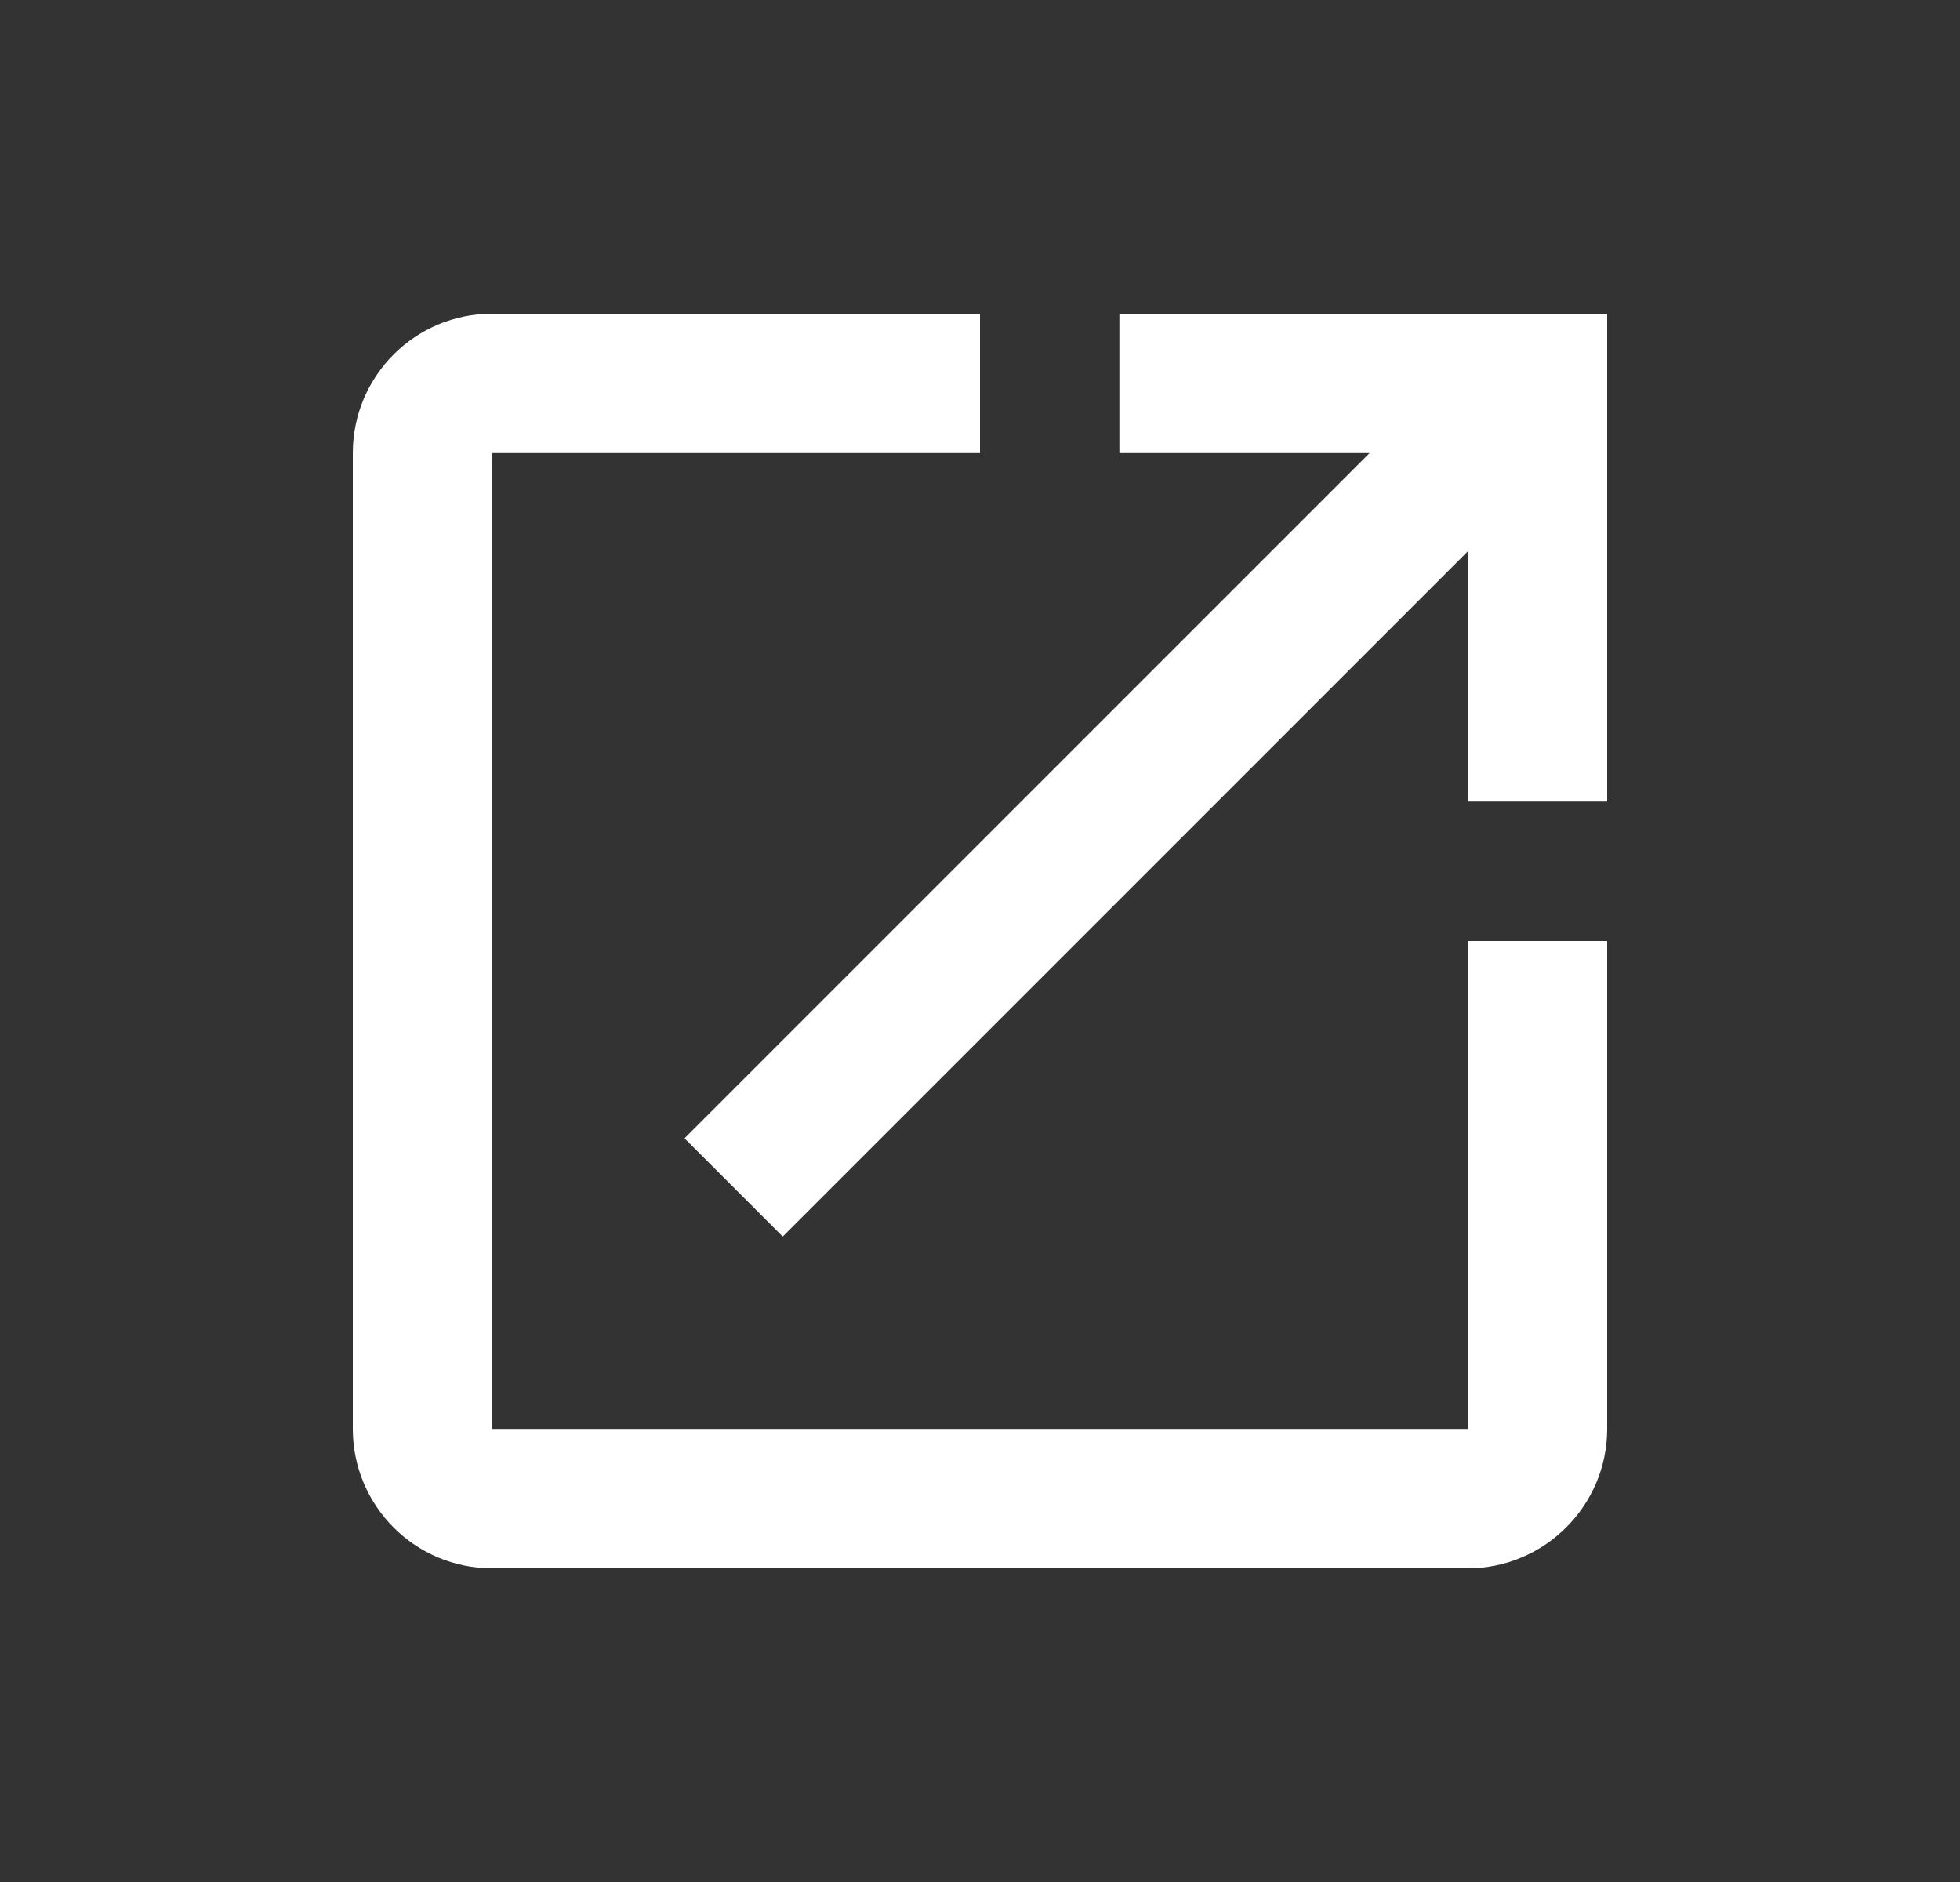
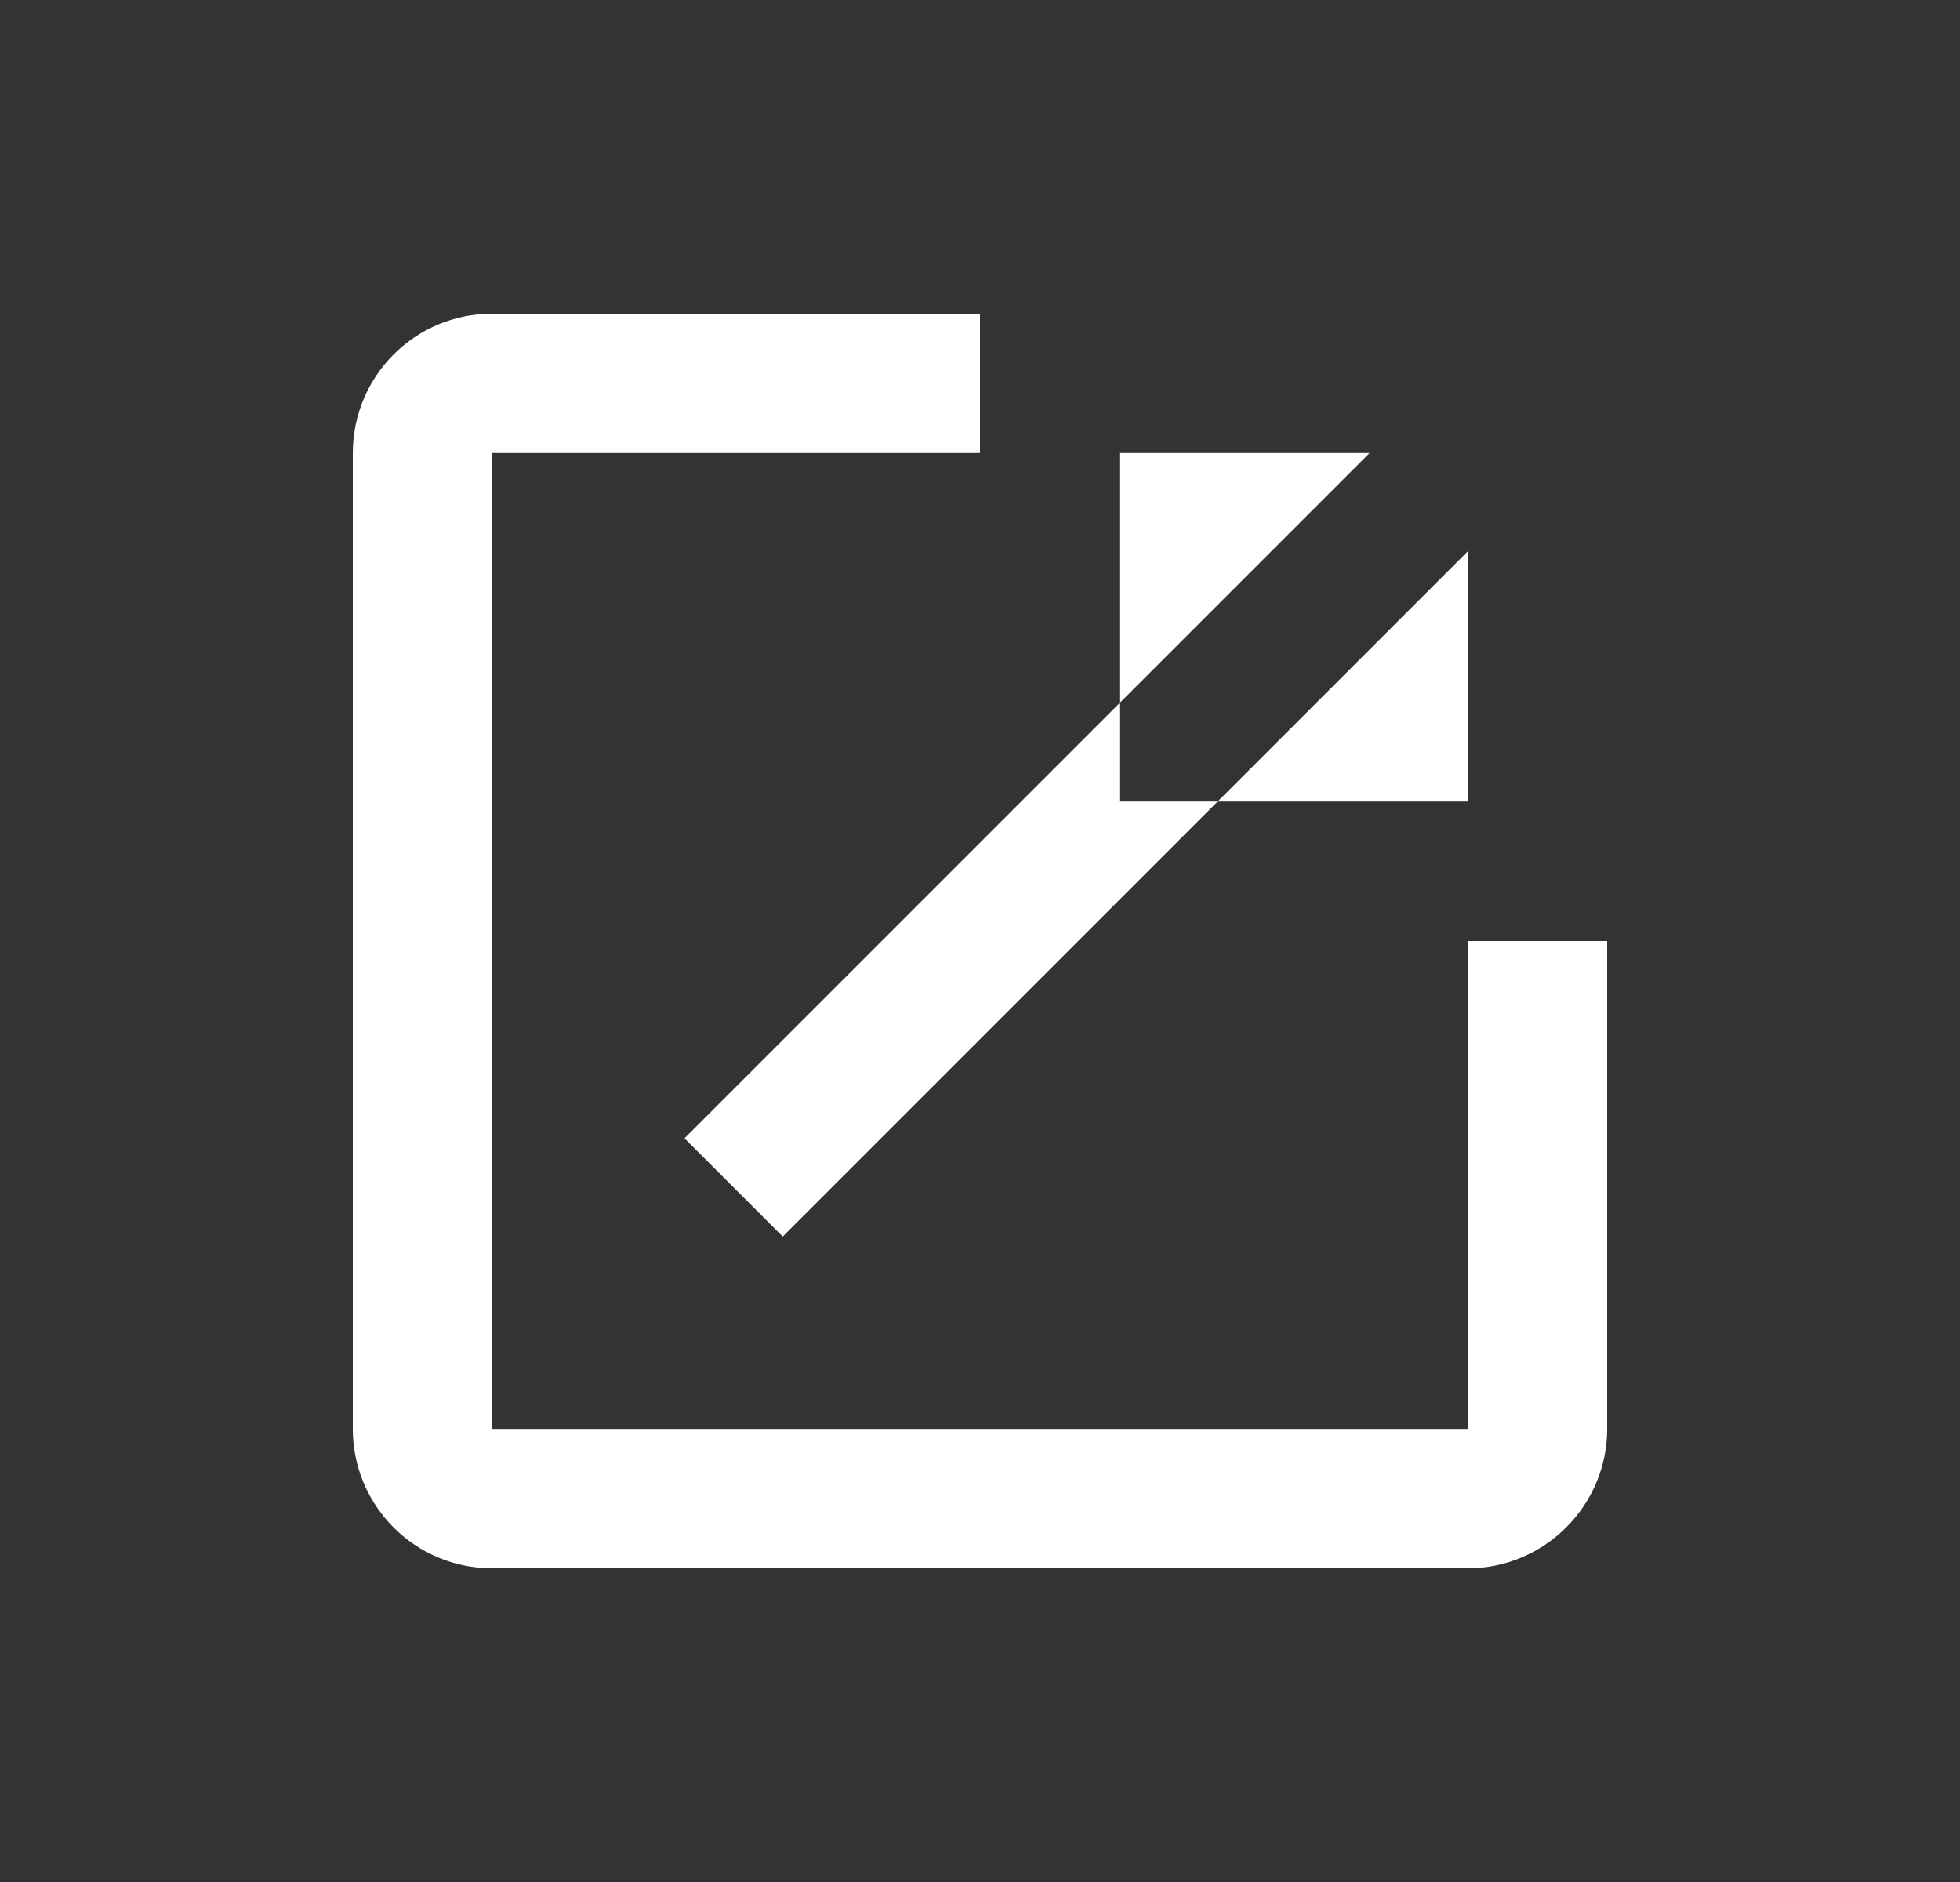
<svg xmlns="http://www.w3.org/2000/svg" width="25" height="24" viewBox="0 0 25 24" fill="none">
  <rect x="0" y="0" width="25" height="24" fill="#333333" stroke="none" />
-   <path d="M18.722 18.222H6.278V5.778H12.5V4H6.278C5.291 4 4.5 4.8 4.5 5.778V18.222C4.5 19.2 5.291 20 6.278 20H18.722C19.7 20 20.5 19.2 20.5 18.222V12H18.722V18.222ZM14.278 4V5.778H17.469L8.731 14.516L9.984 15.769L18.722 7.031V10.222H20.5V4H14.278Z" fill="white" />
+   <path d="M18.722 18.222H6.278V5.778H12.5V4H6.278C5.291 4 4.5 4.8 4.5 5.778V18.222C4.5 19.2 5.291 20 6.278 20H18.722C19.7 20 20.5 19.2 20.5 18.222V12H18.722V18.222ZM14.278 4V5.778H17.469L8.731 14.516L9.984 15.769L18.722 7.031V10.222H20.5H14.278Z" fill="white" />
</svg>